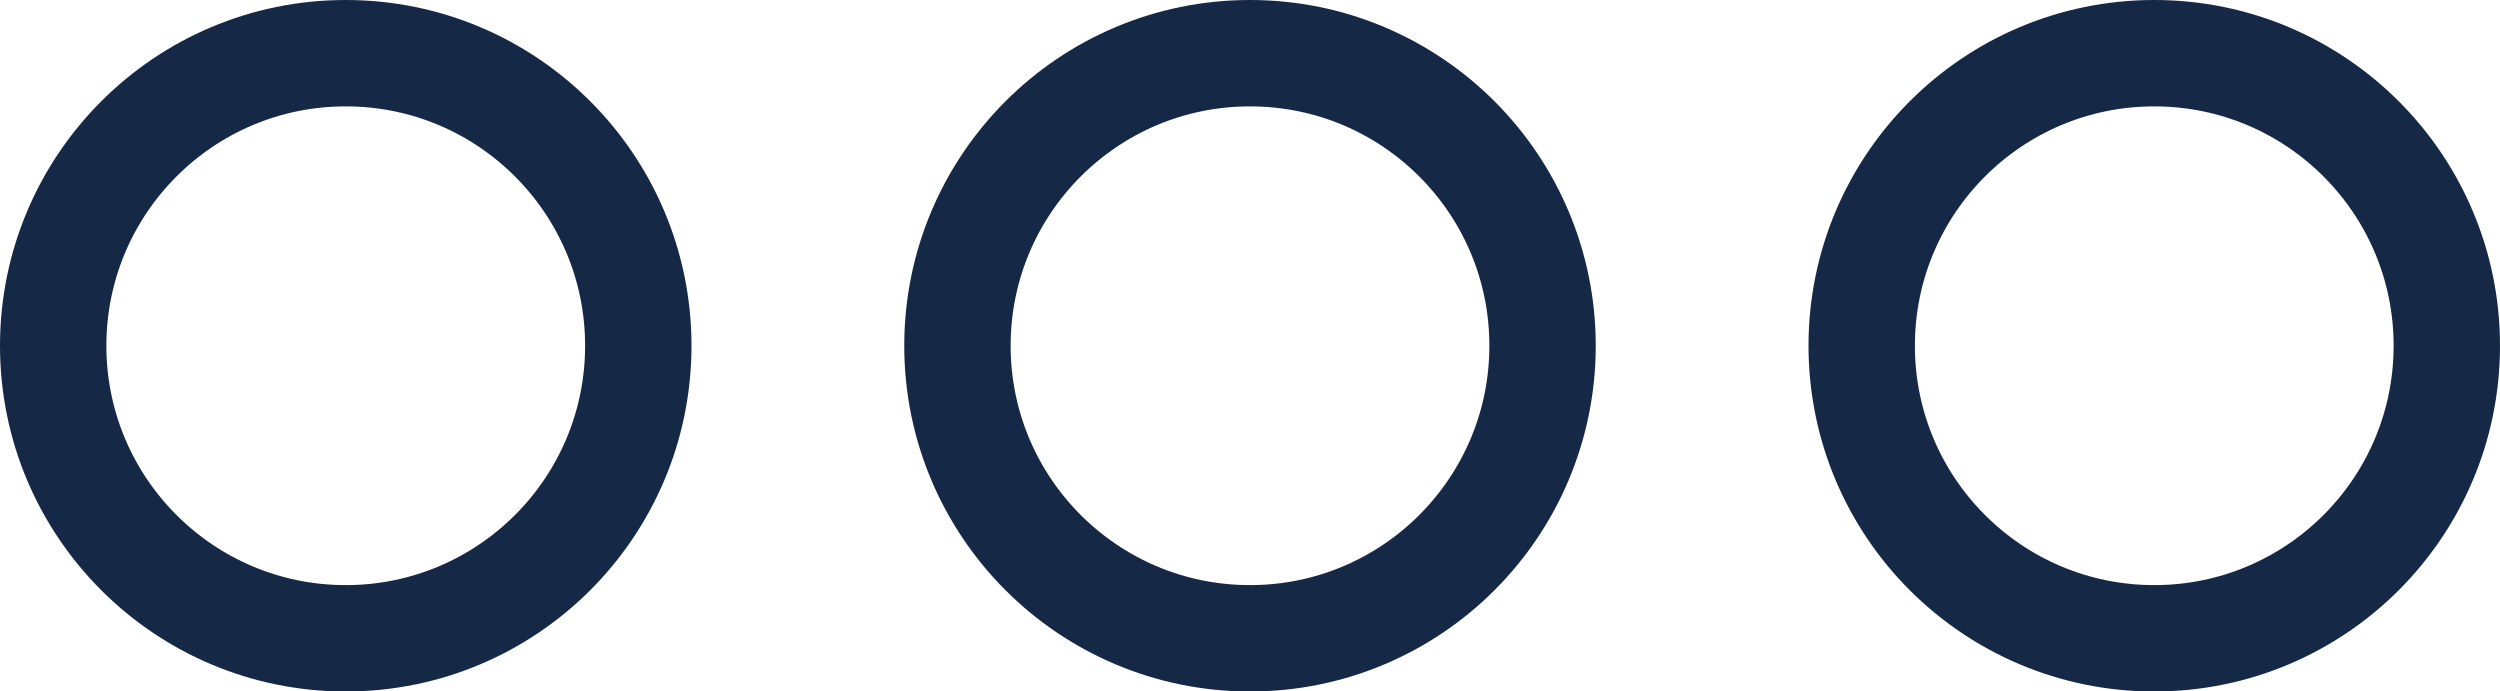
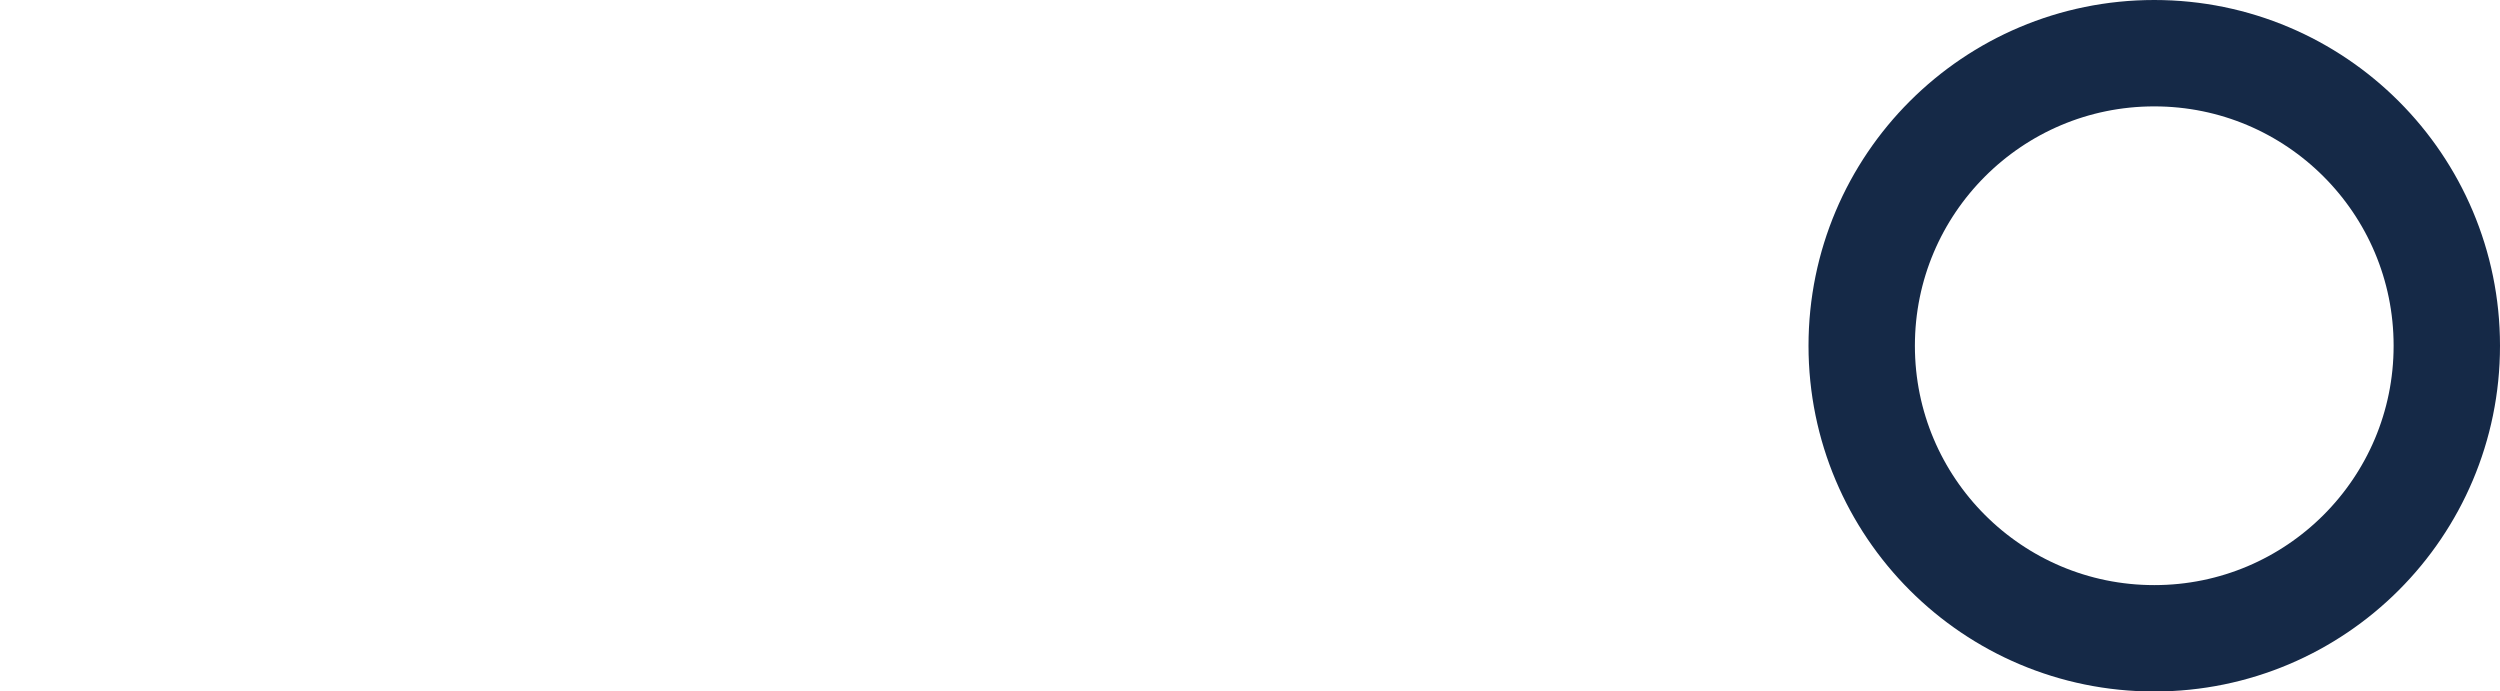
<svg xmlns="http://www.w3.org/2000/svg" width="47" height="13" viewBox="0 0 47 13" fill="none">
-   <path d="M12 6.5C12 9.538 9.538 12 6.5 12C3.462 12 1 9.538 1 6.5C1 3.462 3.462 1 6.5 1C9.538 1 12 3.462 12 6.5Z" stroke="#152947" stroke-width="2" />
-   <path d="M29 6.5C29 9.538 26.538 12 23.5 12C20.462 12 18 9.538 18 6.5C18 3.462 20.462 1 23.5 1C26.538 1 29 3.462 29 6.5Z" stroke="#152947" stroke-width="2" />
  <path d="M46 6.5C46 9.538 43.538 12 40.5 12C37.462 12 35 9.538 35 6.5C35 3.462 37.462 1 40.5 1C43.538 1 46 3.462 46 6.5Z" stroke="#152947" stroke-width="2" />
</svg>